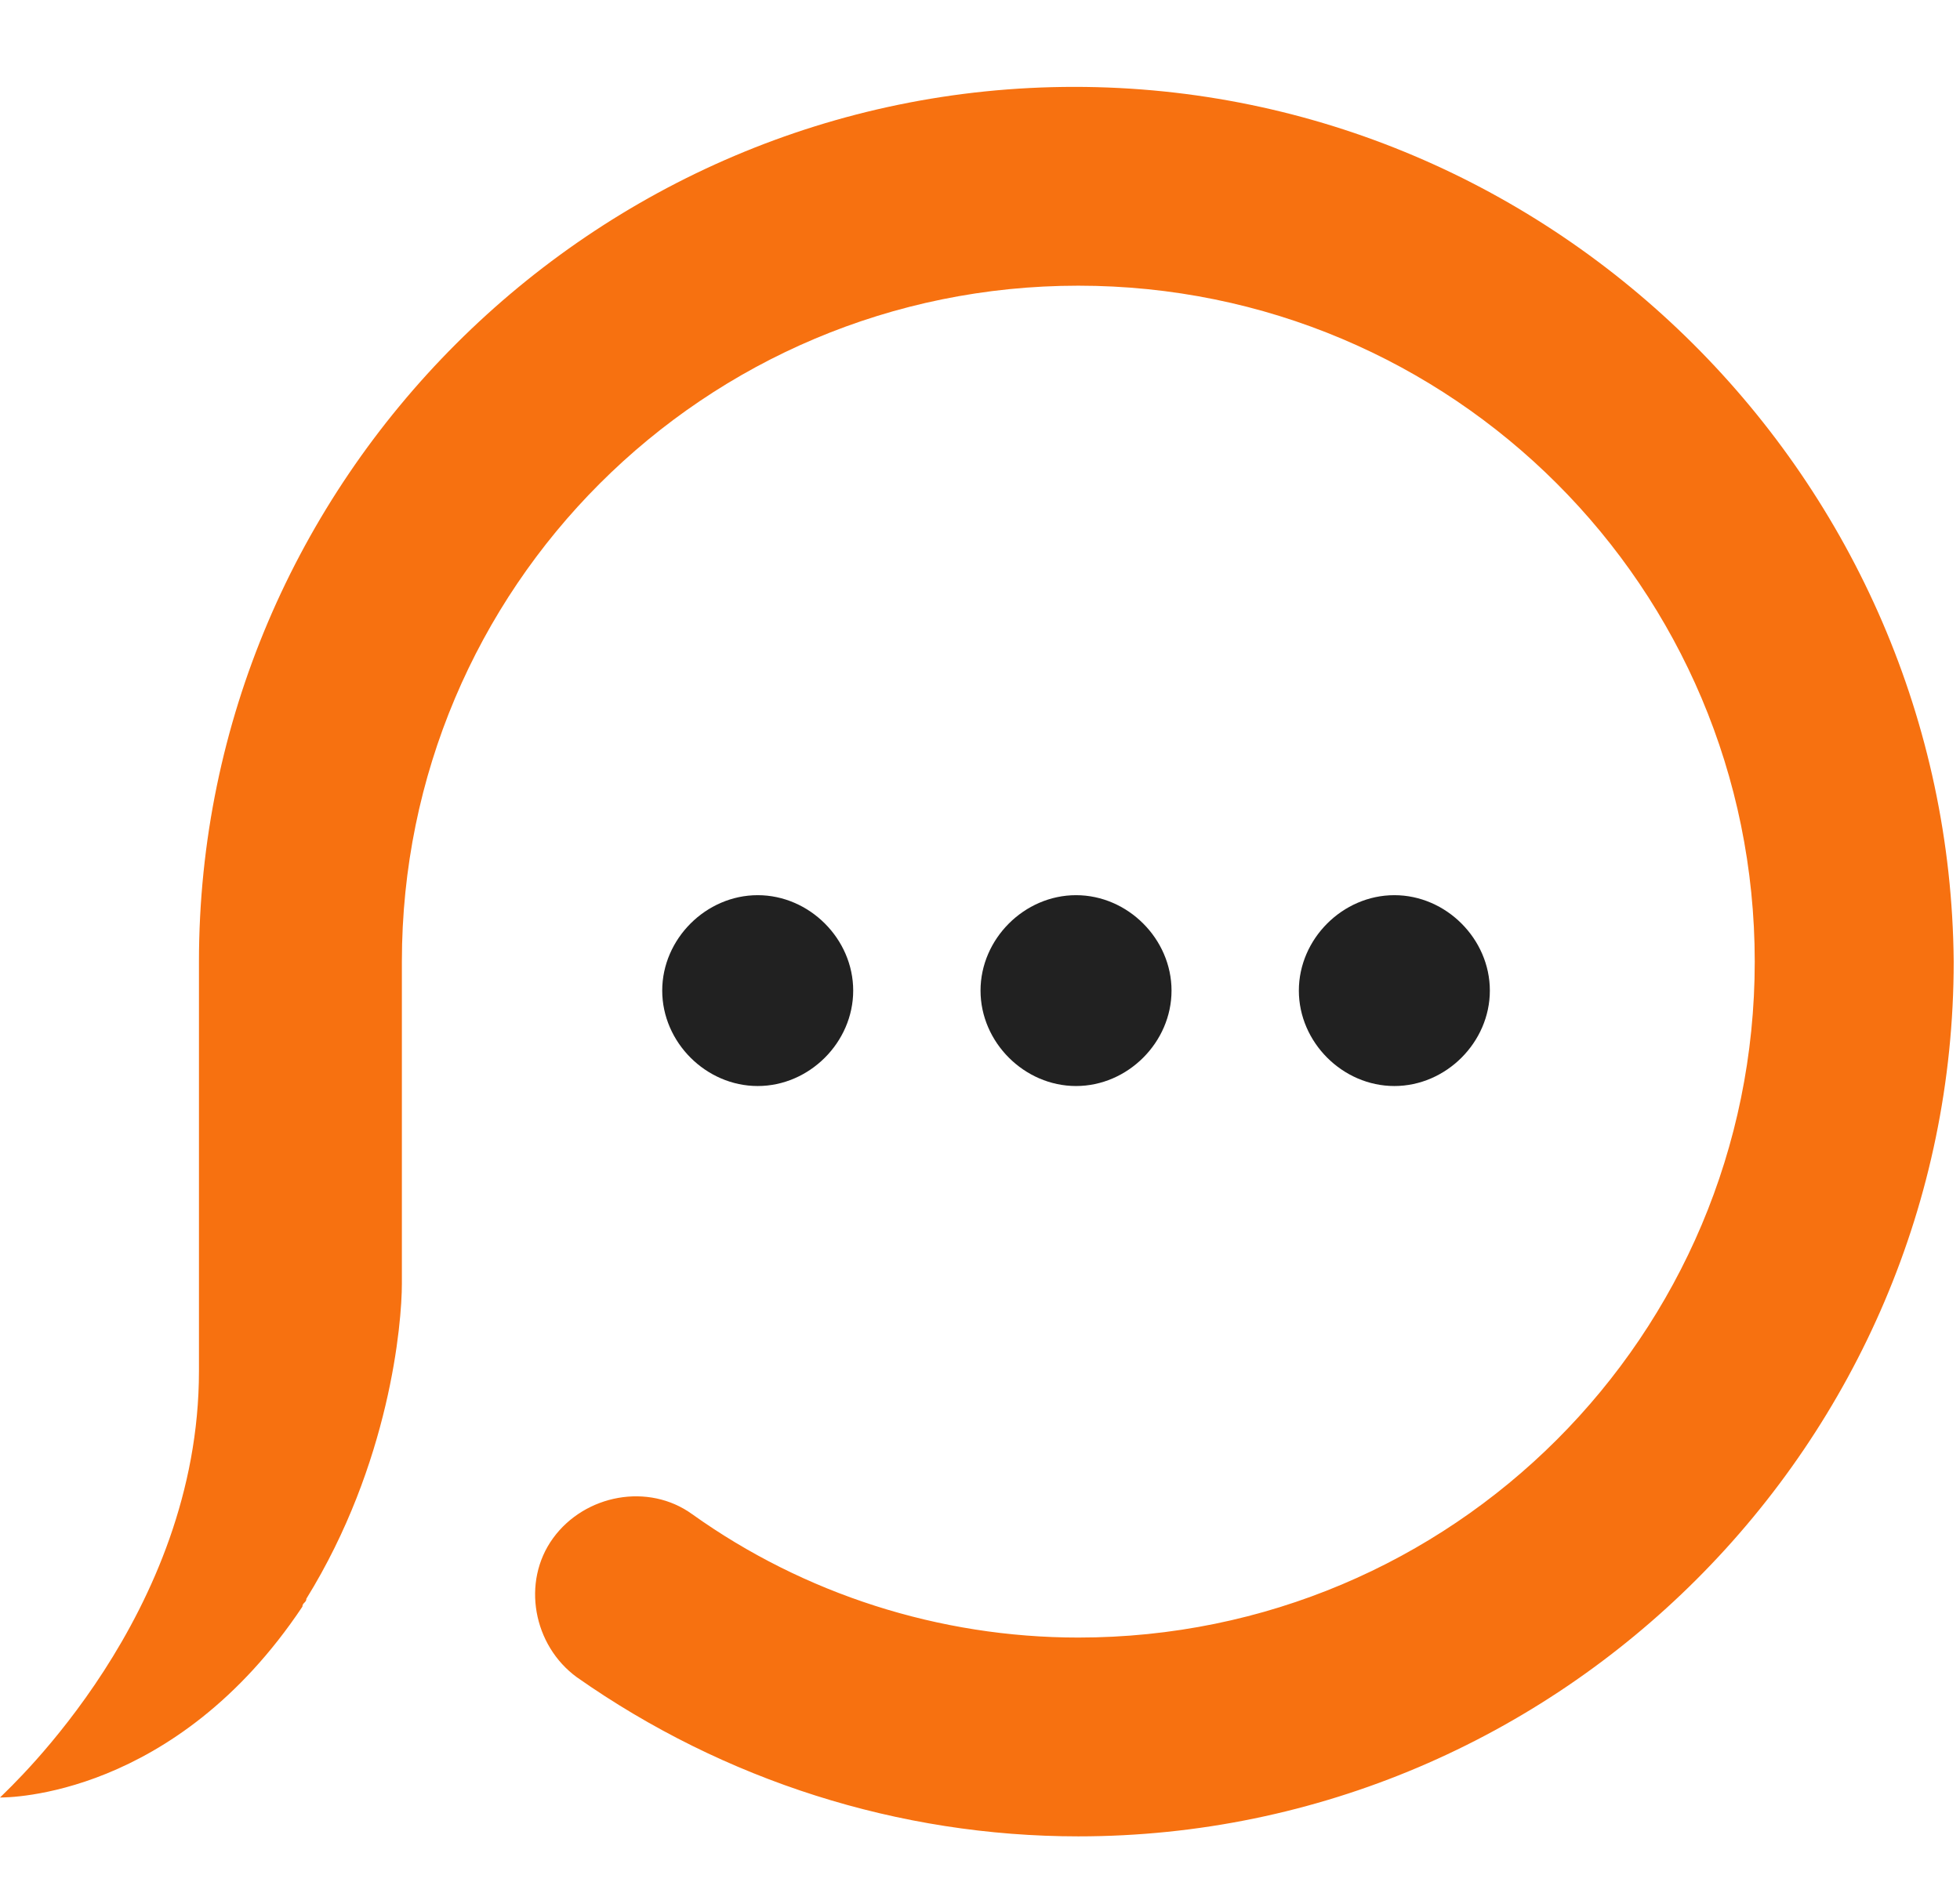
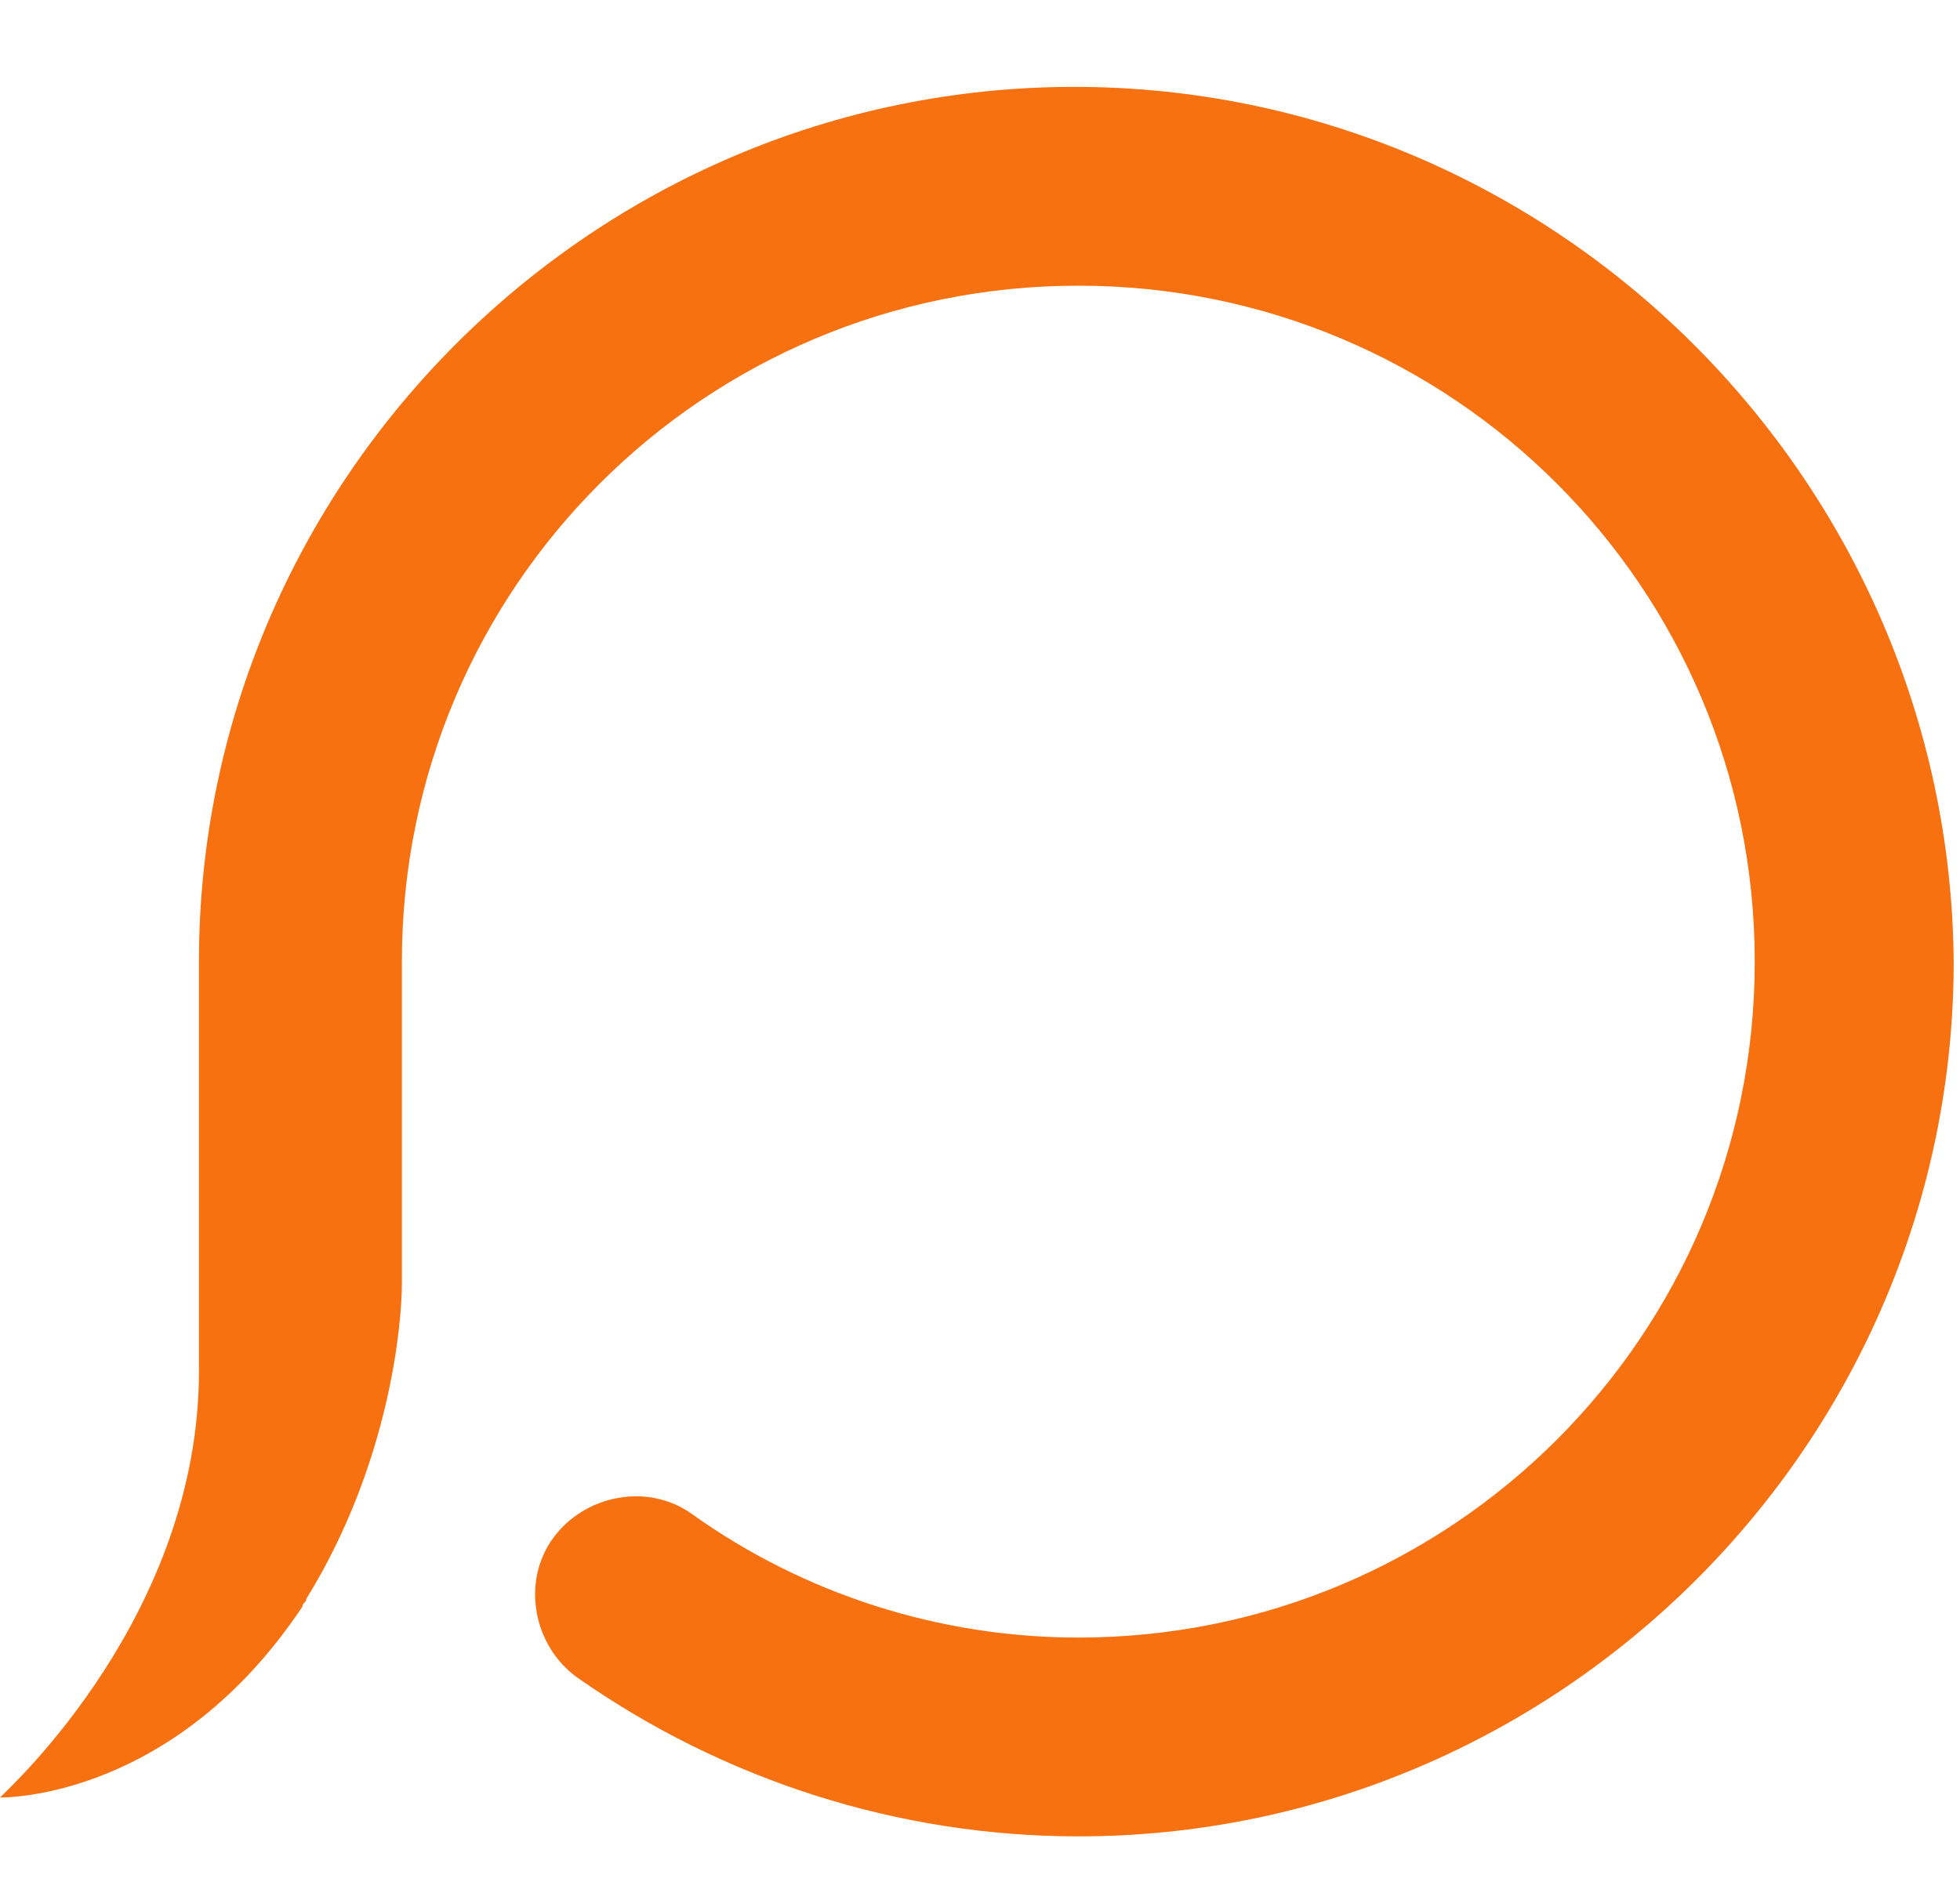
<svg xmlns="http://www.w3.org/2000/svg" fill="none" viewBox="0 0 203 195">
-   <path fill="#212121" d="M78.477 112.504c-5.357 0-9.89-4.53-9.89-9.885 0-5.355 4.533-9.885 9.89-9.885 5.358 0 9.89 4.53 9.89 9.885 0 5.355-4.532 9.885-9.89 9.885zm42.86-9.885c0-5.355-4.533-9.885-9.891-9.885-5.357 0-9.891 4.53-9.891 9.885 0 5.355 4.534 9.885 9.891 9.885 5.358 0 9.891-4.53 9.891-9.885zm32.969 0c0-5.355-4.534-9.885-9.891-9.885s-9.891 4.53-9.891 9.885c0 5.355 4.534 9.885 9.891 9.885s9.891-4.53 9.891-9.885z" />
  <path fill="#F77110" d="M111.27 9C61.405 9 20.606 49.778 20.606 99.617v42.425c0 25.126-19.37 42.93-20.606 44.166.824 0 18.133 0 31.32-19.771 0-.412.413-.412.413-.824 8.654-14.004 9.89-28.514 9.89-32.633V99.617c0-38.718 31.32-70.022 70.059-70.022s70.059 31.304 70.059 70.022-31.32 70.022-70.059 70.022c-14.424 0-28.435-4.531-39.975-12.769-4.533-3.295-11.126-2.059-14.423 2.472-3.297 4.531-2.061 11.121 2.472 14.416 15.248 10.709 33.381 16.476 51.926 16.476 49.866 0 90.665-40.778 90.665-90.617C201.935 49.777 161.136 9 111.27 9z" />
</svg>